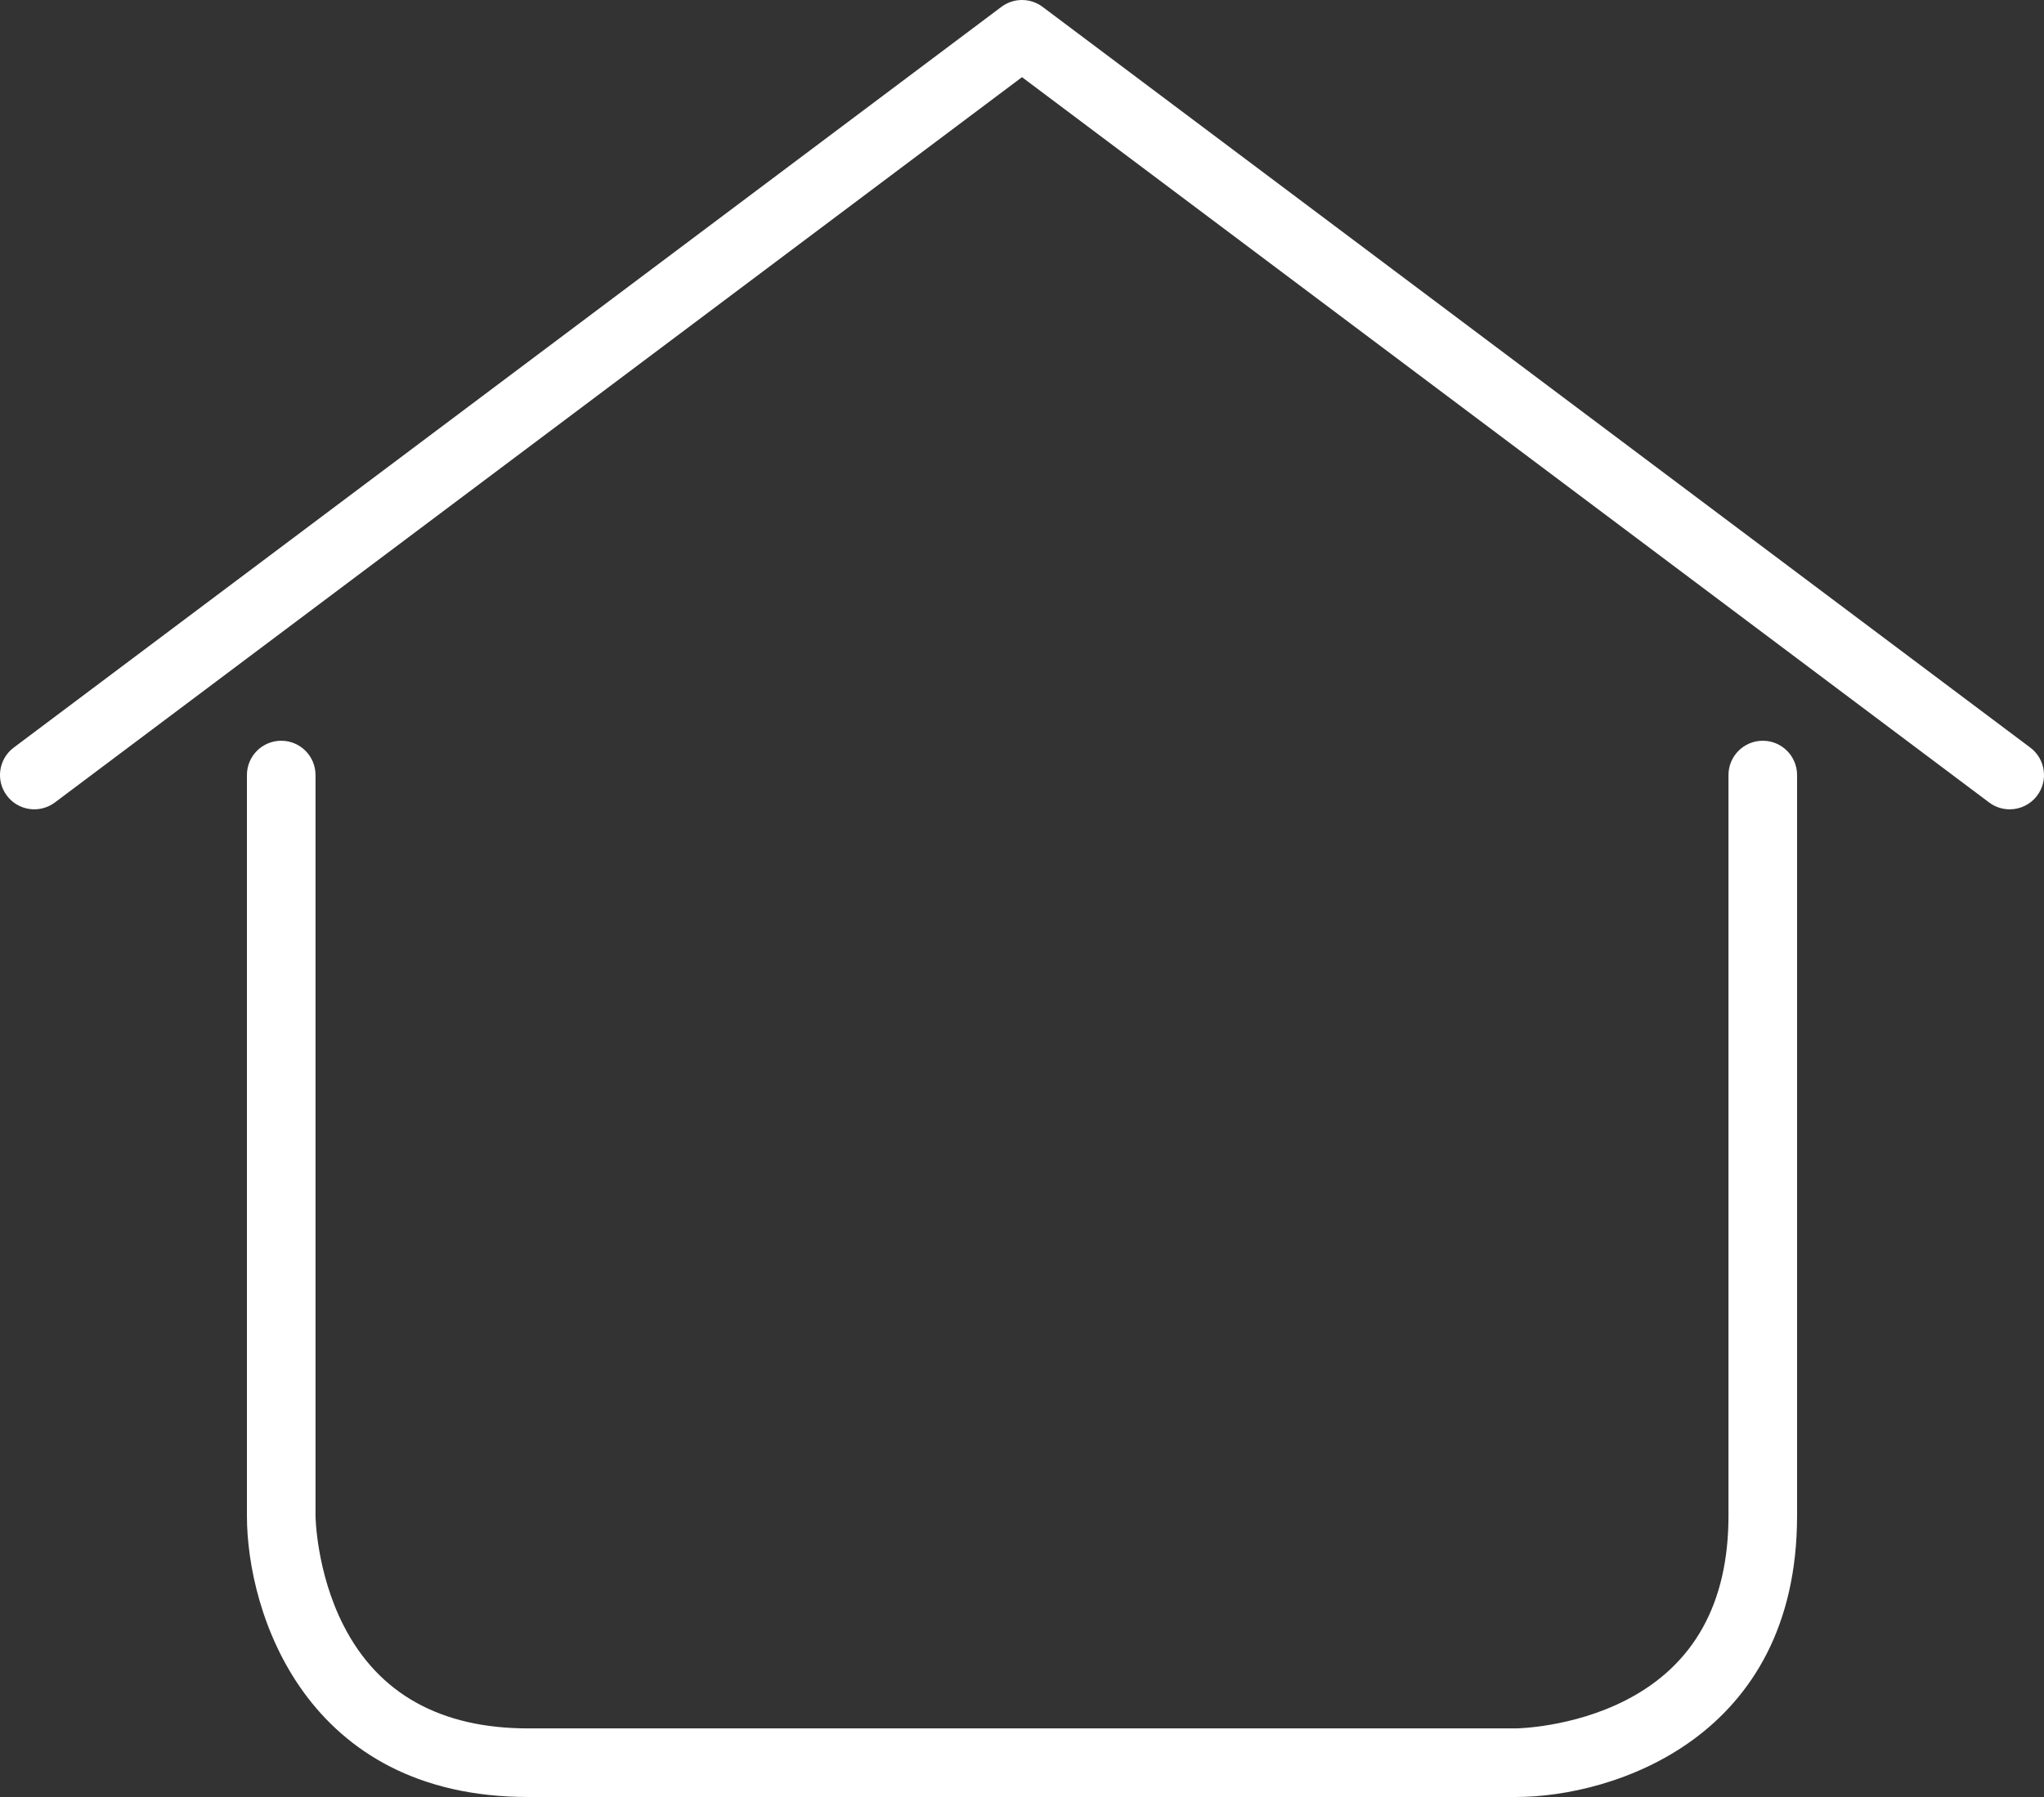
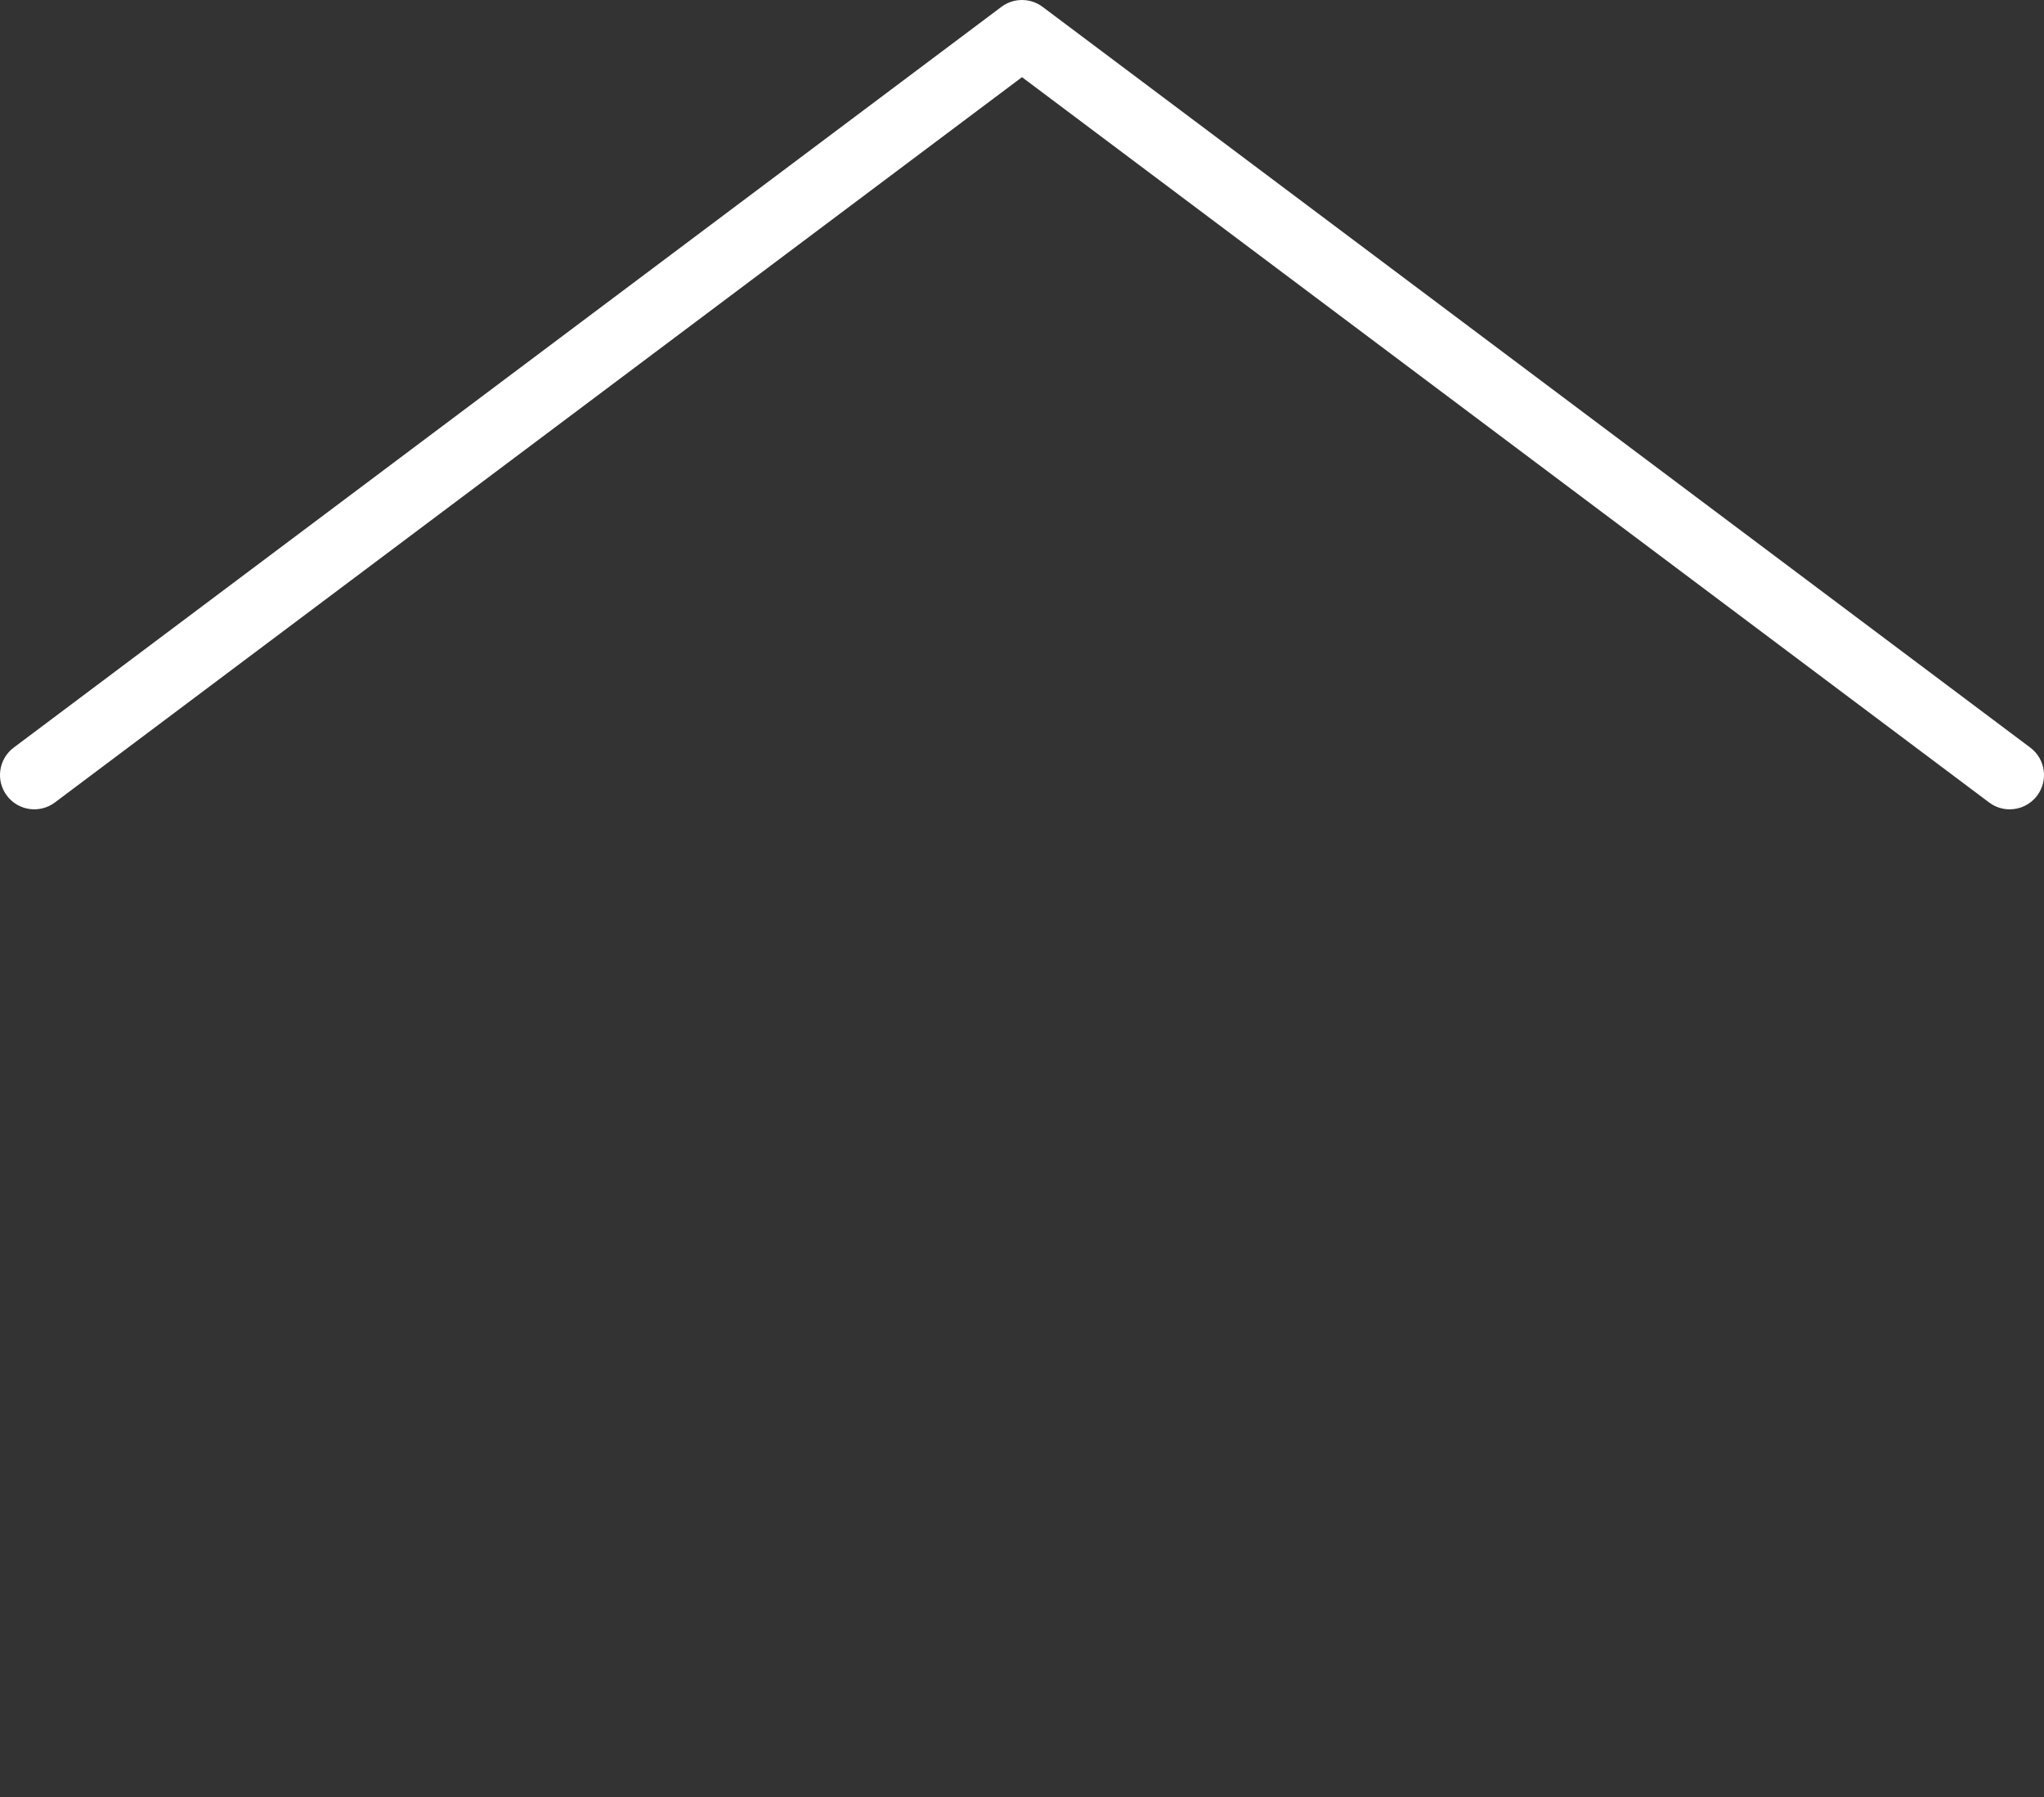
<svg xmlns="http://www.w3.org/2000/svg" version="1.1" id="Lag_1" x="0px" y="0px" width="149px" height="131px" viewBox="0 0 149 131" enable-background="new 0 0 149 131" xml:space="preserve">
  <rect x="0" y="0" width="149" height="131" fill="#333333" stroke="none" />
  <g>
-     <path fill="#FFFFFF" d="M110.5,131h-72C22.285,131,18,117.591,18,110.5v-54c0-1.381,1.119-2.5,2.5-2.5s2.5,1.119,2.5,2.5v54   c0,0.033,0.048,4.1,2.057,8.022C27.598,123.483,32.121,126,38.5,126h72c0.033,0,4.1-0.047,8.023-2.058   c4.961-2.541,7.477-7.063,7.477-13.442v-54c0-1.381,1.119-2.5,2.5-2.5s2.5,1.119,2.5,2.5v54C131,126.716,117.59,131,110.5,131z" />
-   </g>
+     </g>
  <g>
    <path fill="#FFFFFF" d="M146.498,59c-0.521,0-1.048-0.163-1.498-0.5L74.5,5.625L4,58.5c-1.105,0.827-2.672,0.604-3.5-0.5   c-0.829-1.104-0.604-2.672,0.5-3.5l72-54c0.889-0.666,2.111-0.666,3,0l72,54c1.105,0.828,1.329,2.396,0.5,3.5   C148.009,58.655,147.258,59,146.498,59z" />
  </g>
</svg>